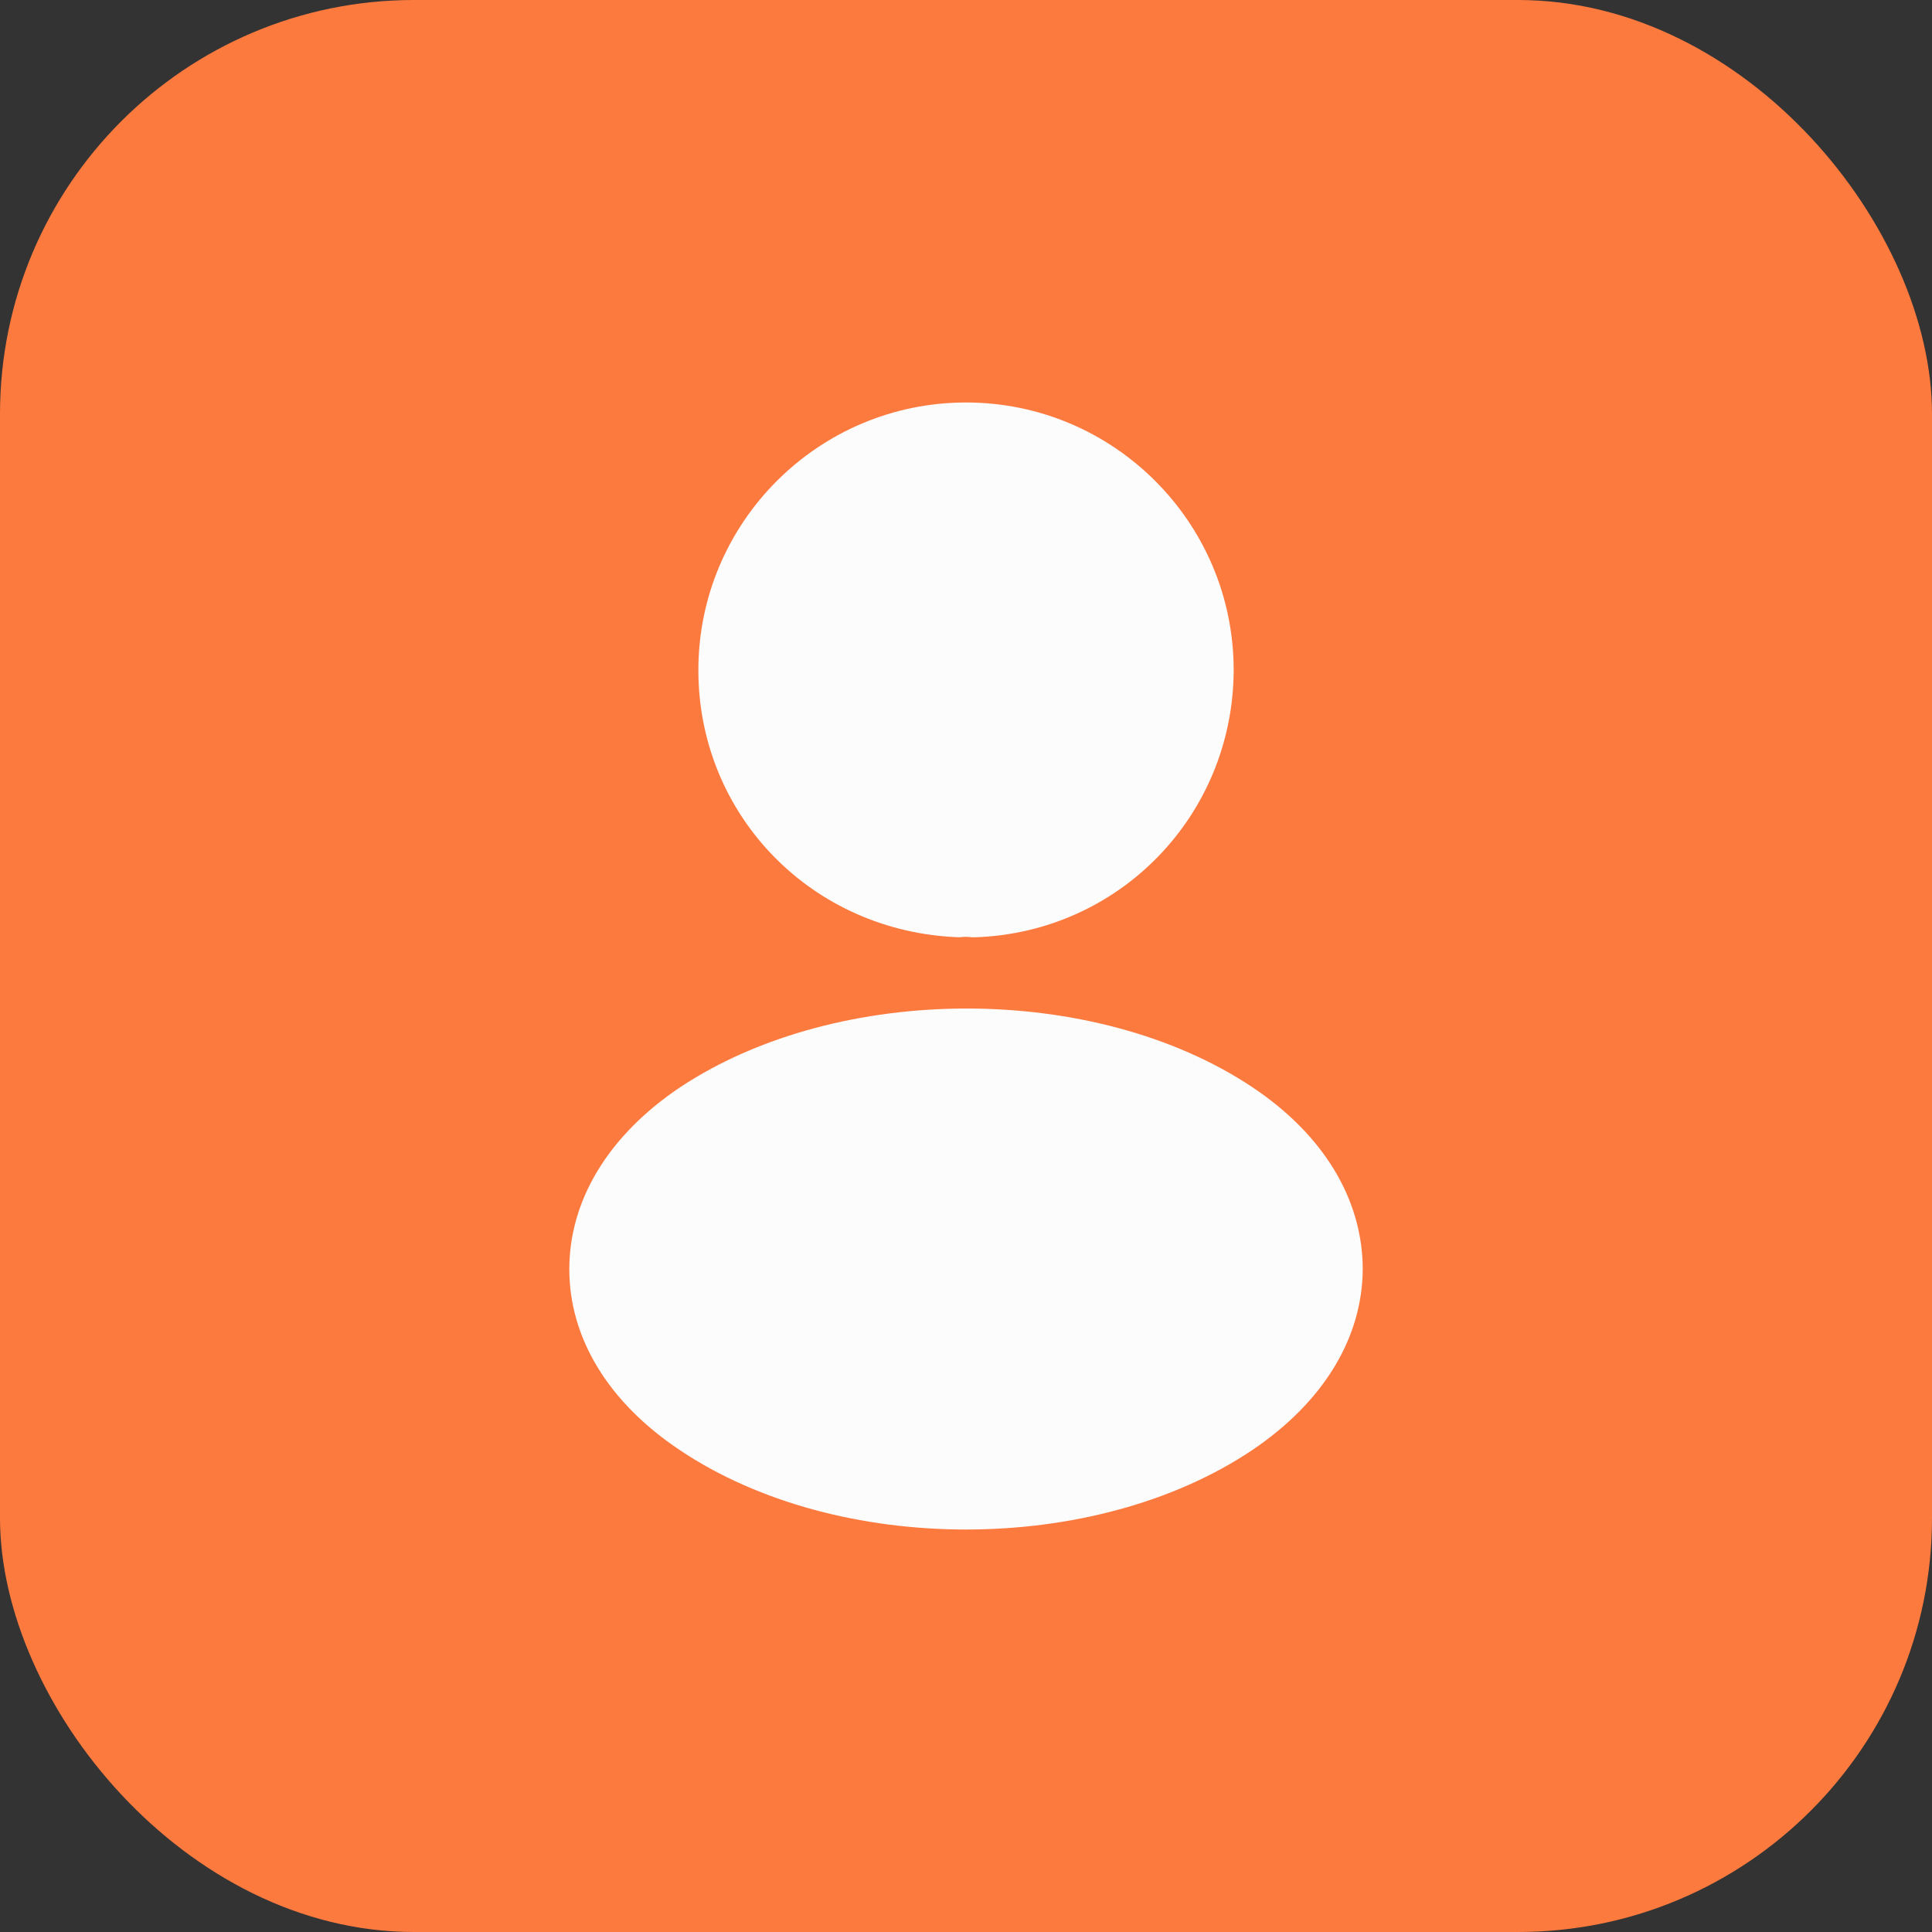
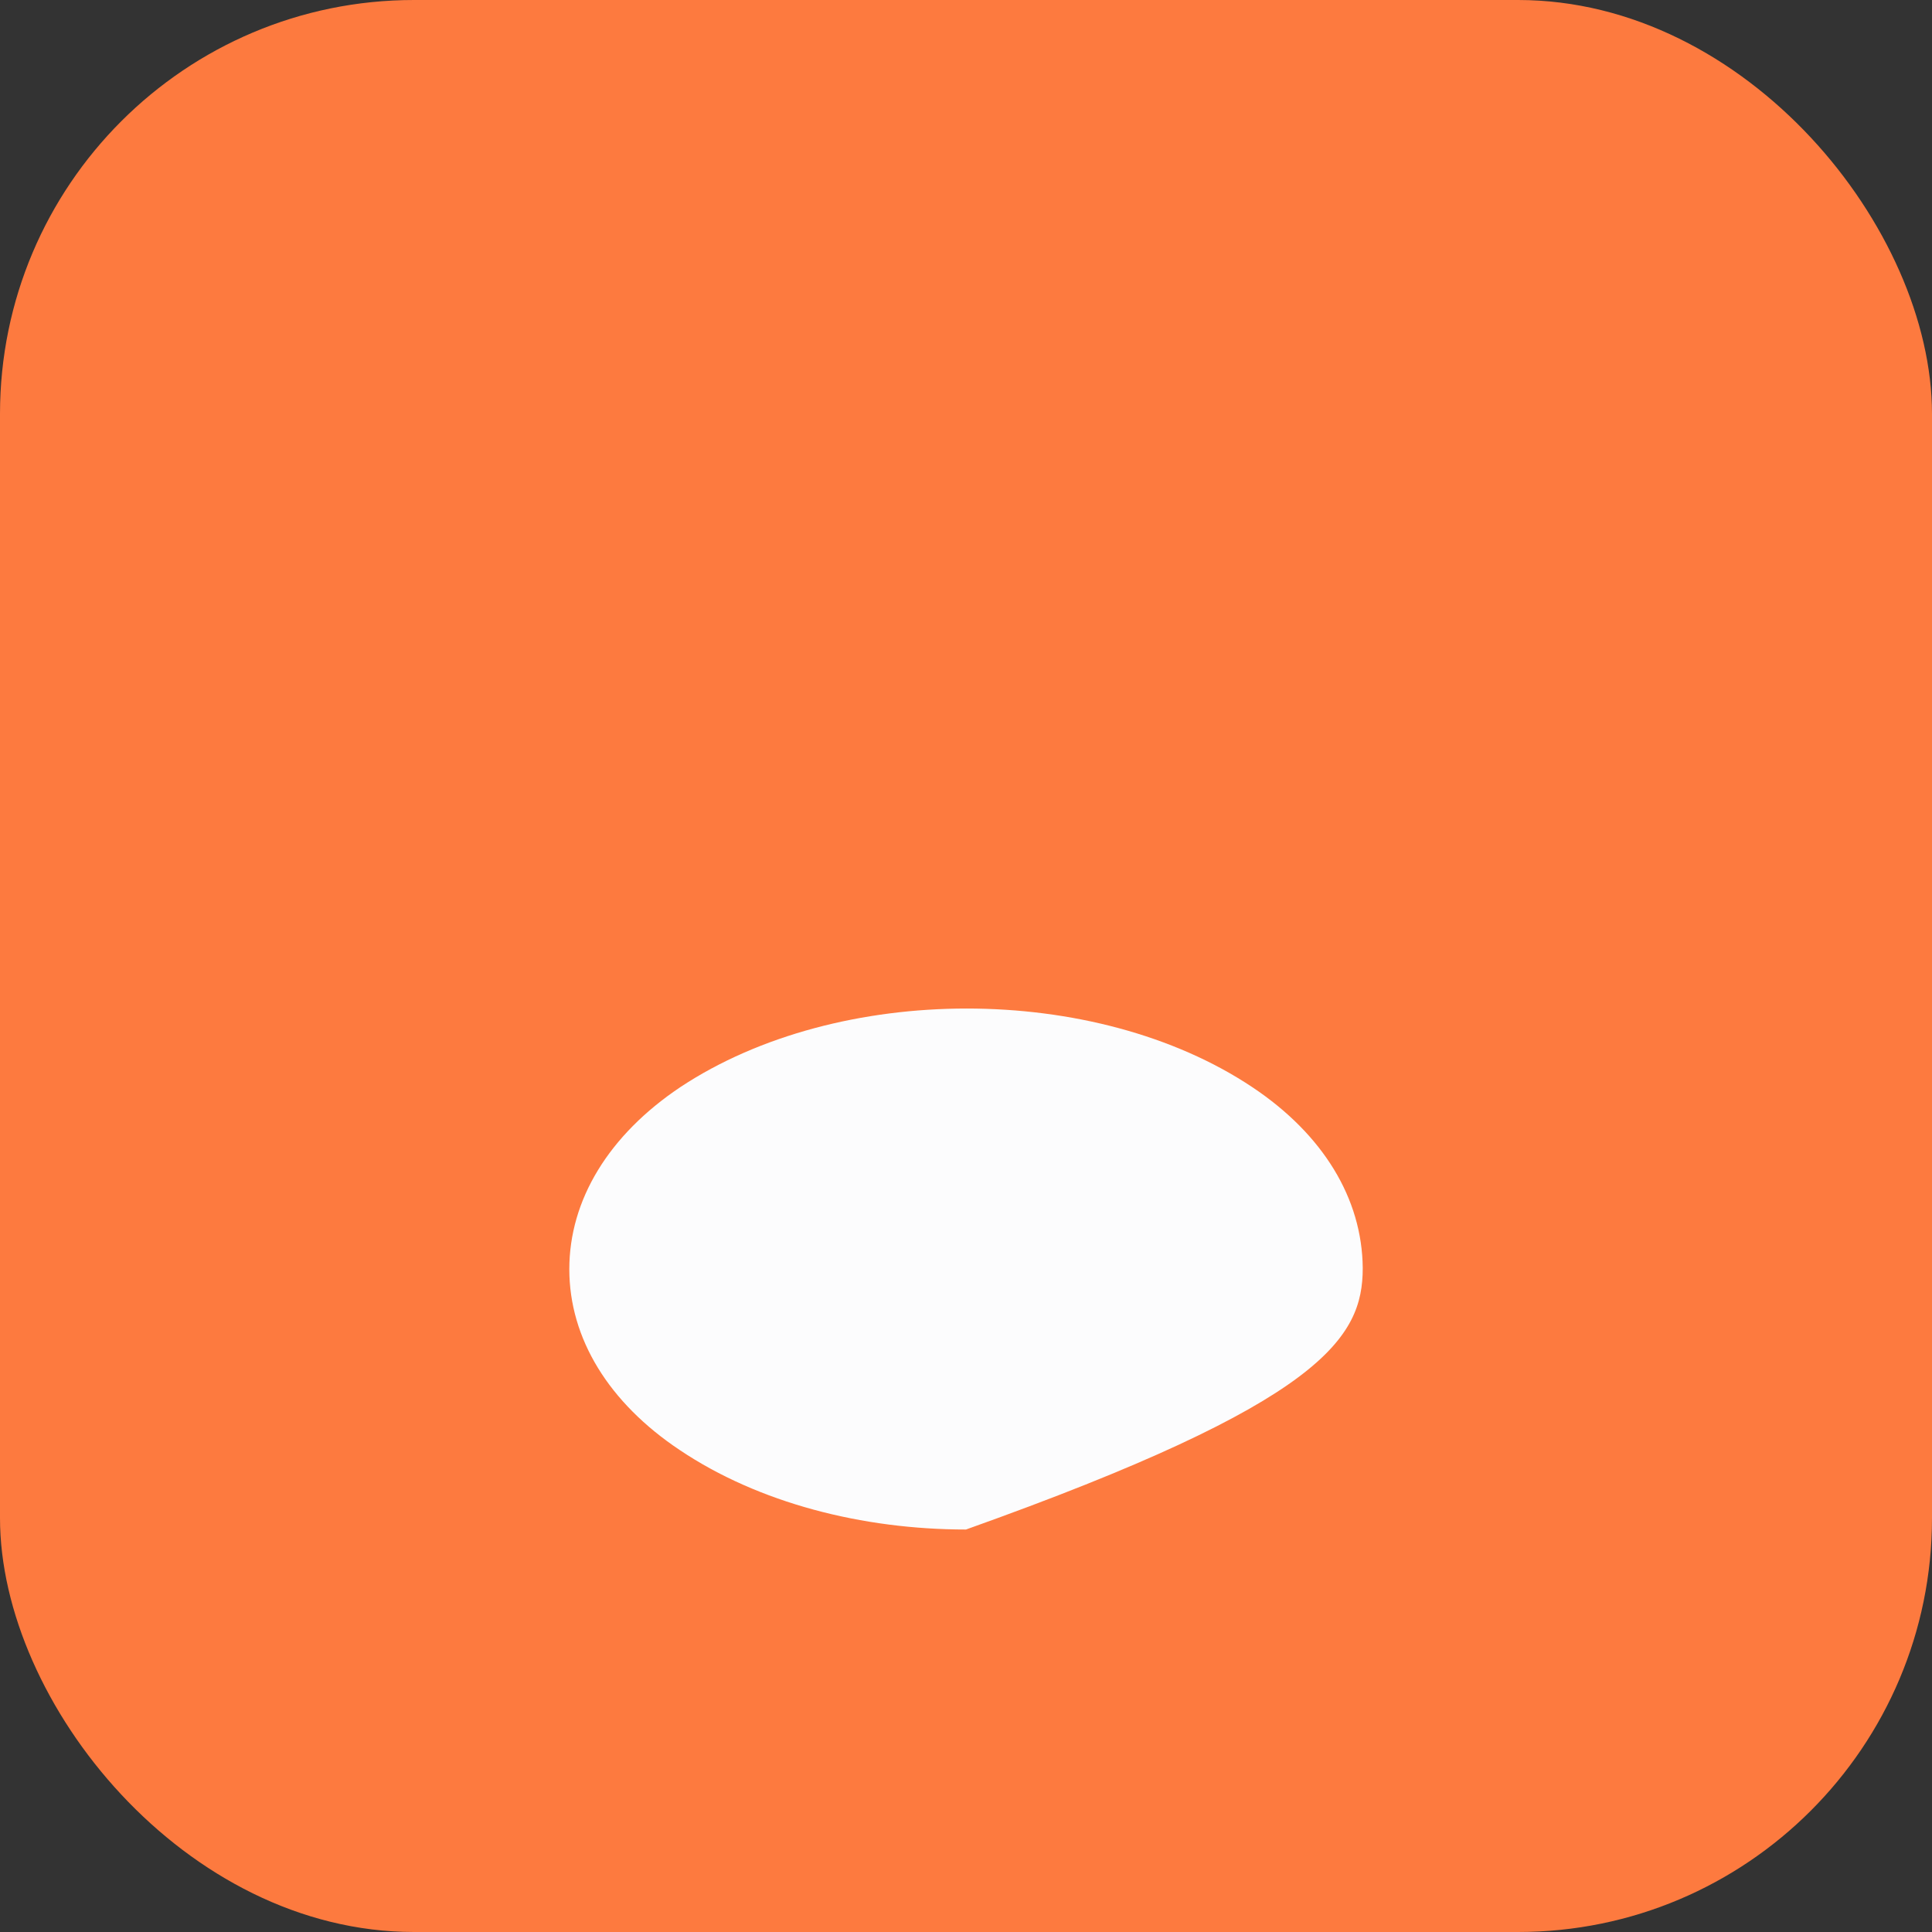
<svg xmlns="http://www.w3.org/2000/svg" width="40" height="40" viewBox="0 0 40 40" fill="none">
  <rect x="0" y="0" width="40" height="40" fill="#333333" stroke="none" />
  <rect width="40" height="40" rx="8.571" fill="#FD7A3F" />
-   <path d="M20.001 8.333C16.944 8.333 14.459 10.818 14.459 13.875C14.459 16.873 16.804 19.3 19.861 19.405C19.954 19.393 20.047 19.393 20.117 19.405C20.141 19.405 20.152 19.405 20.176 19.405C20.187 19.405 20.187 19.405 20.199 19.405C23.186 19.3 25.531 16.873 25.542 13.875C25.542 10.818 23.057 8.333 20.001 8.333Z" fill="#FCFCFD" />
-   <path d="M25.927 22.508C22.672 20.338 17.364 20.338 14.085 22.508C12.604 23.5 11.787 24.842 11.787 26.277C11.787 27.712 12.604 29.042 14.074 30.022C15.707 31.118 17.854 31.667 20 31.667C22.147 31.667 24.294 31.118 25.927 30.022C27.397 29.03 28.214 27.7 28.214 26.253C28.202 24.818 27.397 23.488 25.927 22.508Z" fill="#FCFCFD" />
+   <path d="M25.927 22.508C22.672 20.338 17.364 20.338 14.085 22.508C12.604 23.5 11.787 24.842 11.787 26.277C11.787 27.712 12.604 29.042 14.074 30.022C15.707 31.118 17.854 31.667 20 31.667C27.397 29.03 28.214 27.7 28.214 26.253C28.202 24.818 27.397 23.488 25.927 22.508Z" fill="#FCFCFD" />
</svg>